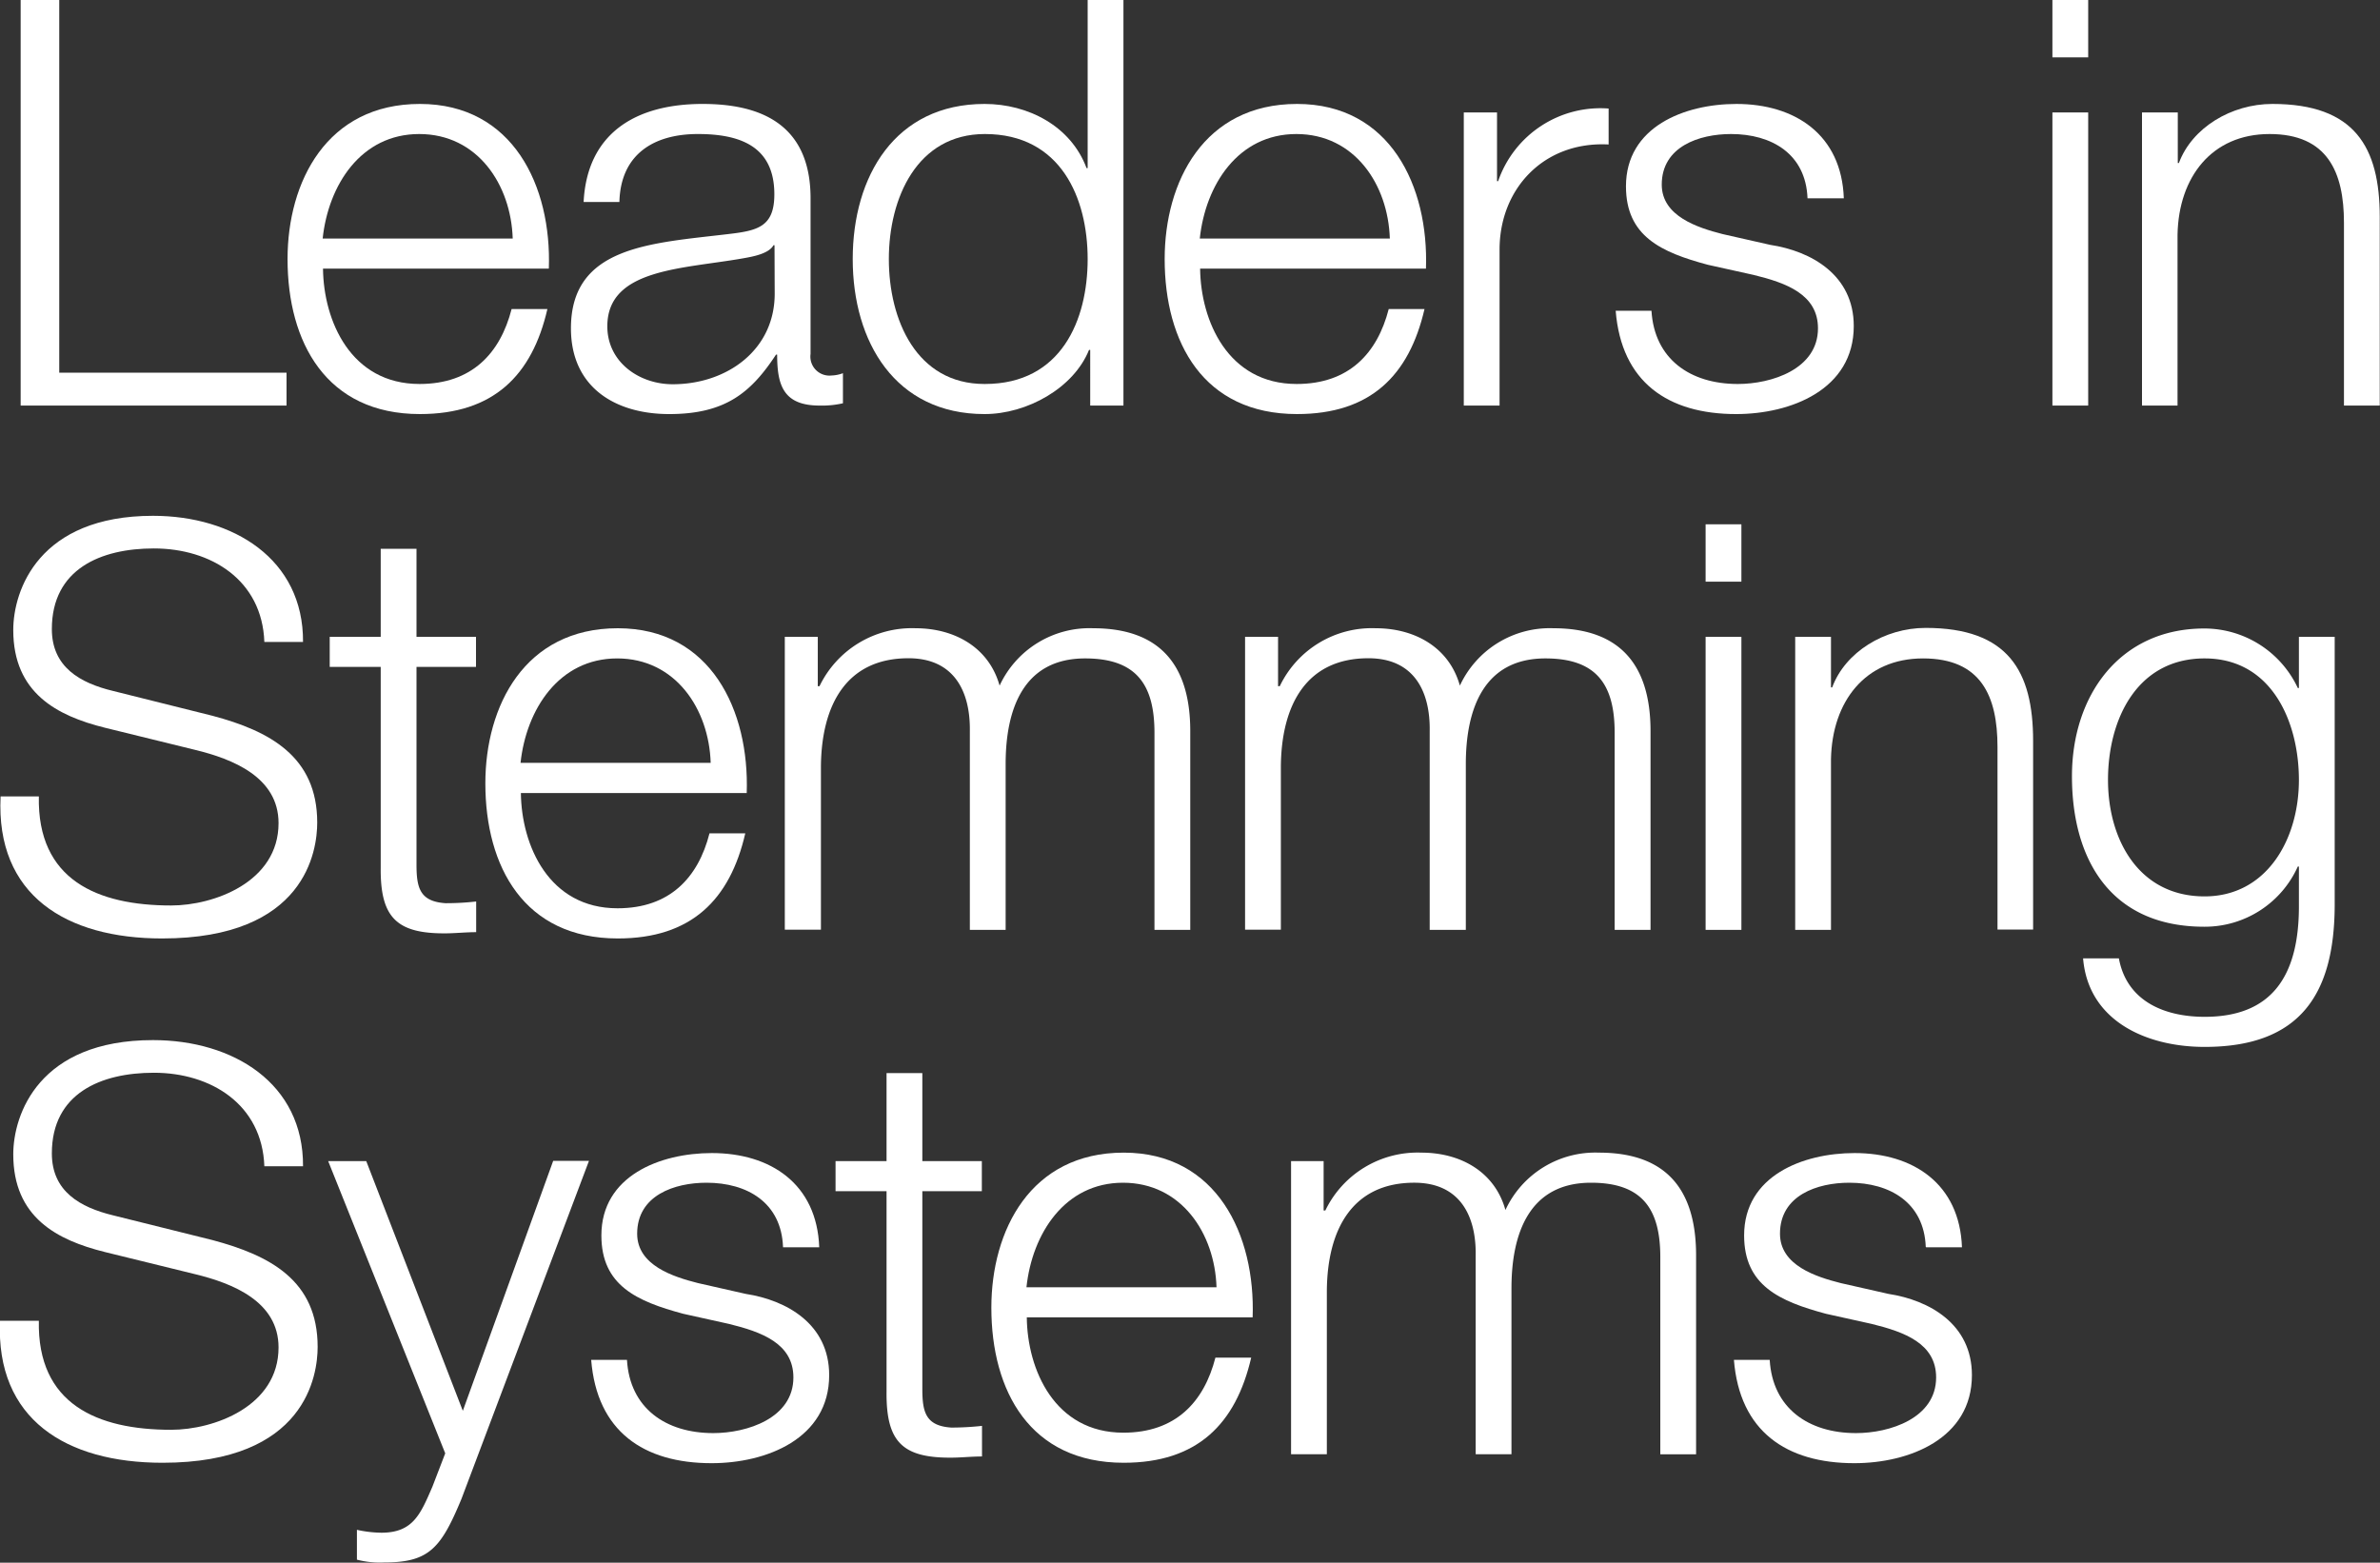
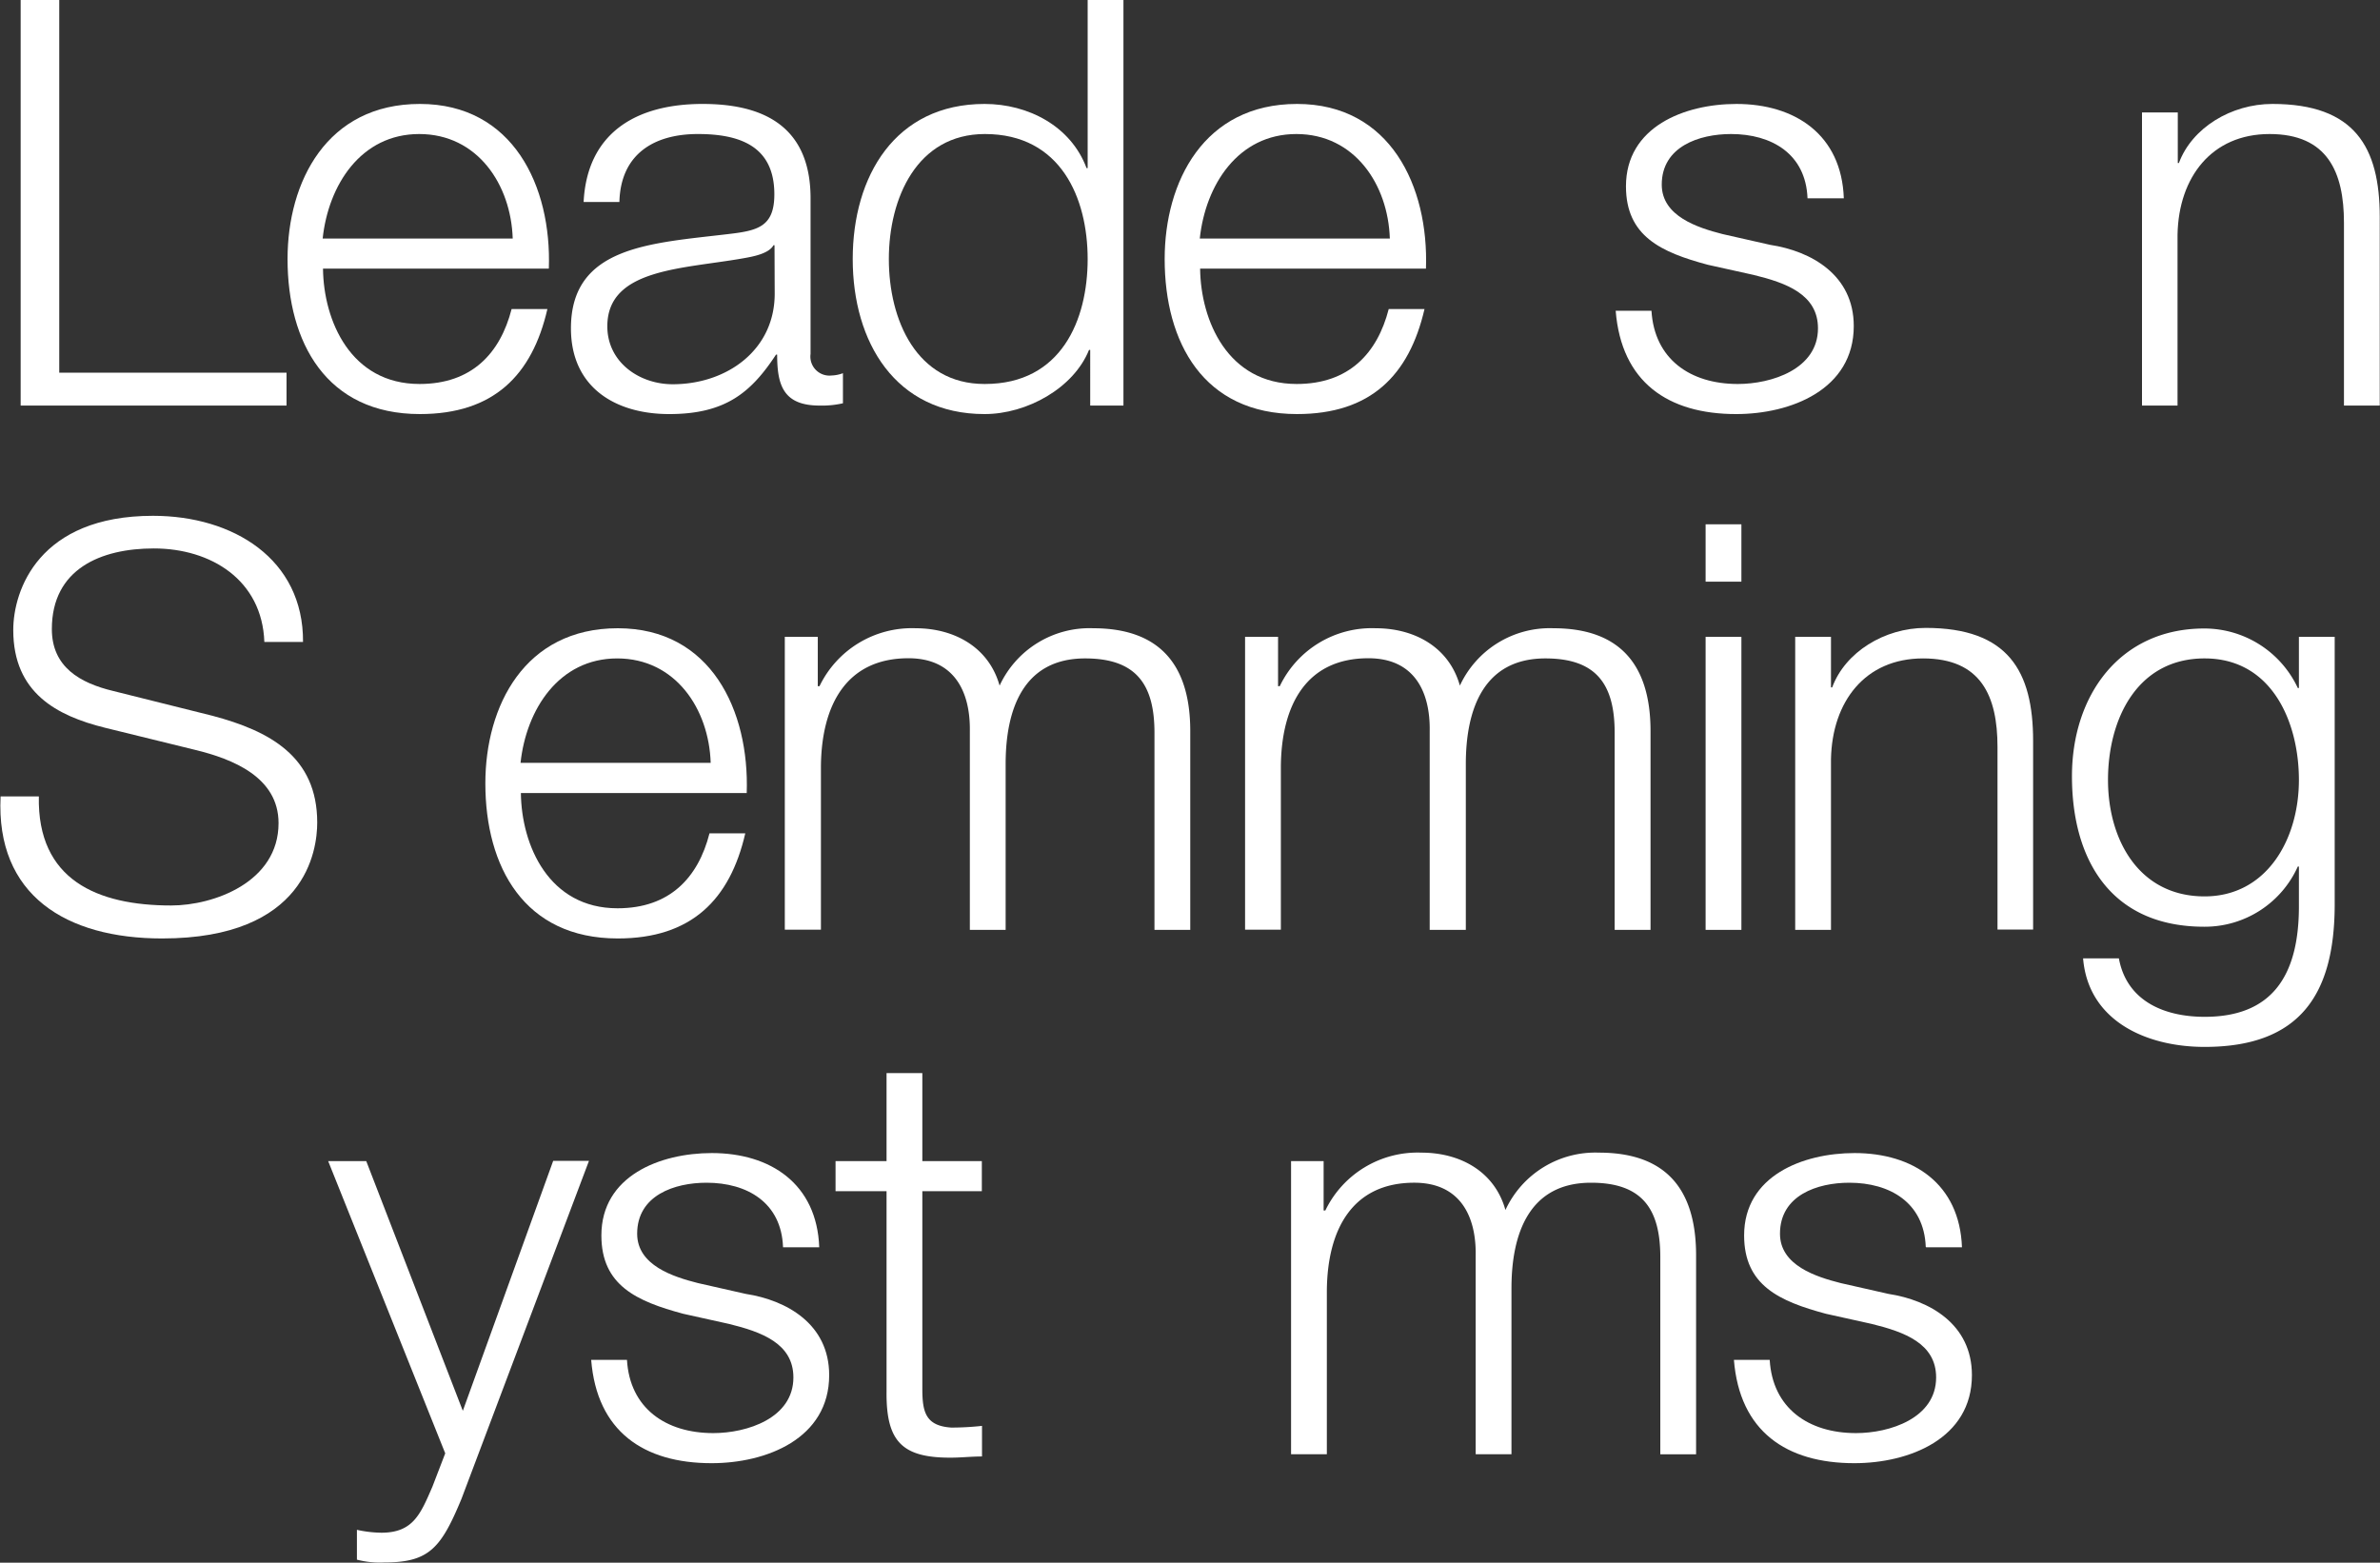
<svg xmlns="http://www.w3.org/2000/svg" viewBox="0 0 280 183.87" width="280" height="183.87" x="0" y="0">
  <rect x="0" y="0" width="280" height="183.87" fill="#333333" stroke="none" />
  <defs>
    <style>.cls-1{fill:#fff;}</style>
  </defs>
  <title>leaderin</title>
  <g id="Layer_2" data-name="Layer 2">
    <g id="desktop">
      <polyline class="cls-1" points="2.43 0 6.97 0 6.97 43.85 33.71 43.85 33.71 47.72 2.43 47.72 2.43 0" />
      <path class="cls-1" d="M38,31.61c.07,6.15,3.27,13.57,11.36,13.57,6.15,0,9.49-3.61,10.83-8.82h4.21c-1.8,7.82-6.35,12.36-15,12.36-11,0-15.57-8.42-15.57-18.24,0-9.09,4.61-18.25,15.57-18.25s15.51,9.69,15.17,19.38H38m22.32-3.54c-.2-6.35-4.14-12.3-11-12.3s-10.69,6-11.36,12.3Z" />
      <path class="cls-1" d="M68.66,23.79c.4-8.08,6.08-11.56,14-11.56,6.08,0,12.7,1.87,12.7,11.1V41.64a2.24,2.24,0,0,0,2.47,2.54,4.08,4.08,0,0,0,1.34-.27v3.54a11.12,11.12,0,0,1-2.74.27c-4.28,0-5-2.4-5-6h-.13c-2.94,4.47-5.95,7-12.57,7-6.34,0-11.56-3.14-11.56-10.09,0-9.69,9.42-10,18.52-11.09,3.47-.4,5.41-.87,5.41-4.68,0-5.68-4.08-7.09-9-7.09-5.22,0-9.09,2.41-9.23,8H68.66m22.46,5.08H91c-.54,1-2.41,1.34-3.55,1.54-7.15,1.27-16,1.2-16,8,0,4.22,3.75,6.82,7.69,6.82,6.41,0,12.1-4.08,12-10.83Z" />
      <path class="cls-1" d="M132.13,47.72h-3.87V41.17h-.14c-1.8,4.48-7.28,7.55-12.29,7.55-10.5,0-15.51-8.48-15.51-18.24s5-18.25,15.51-18.25c5.14,0,10.16,2.61,12,7.55h.13V0h4.21V47.72m-16.3-2.54c9,0,12.09-7.55,12.09-14.7s-3.14-14.71-12.09-14.71c-8,0-11.3,7.56-11.3,14.71S107.81,45.18,115.83,45.18Z" />
      <path class="cls-1" d="M141.19,31.61c.07,6.15,3.27,13.57,11.36,13.57,6.15,0,9.49-3.61,10.83-8.82h4.21c-1.81,7.82-6.35,12.36-15,12.36-11,0-15.57-8.42-15.57-18.24,0-9.09,4.61-18.25,15.57-18.25s15.51,9.69,15.17,19.38H141.19m22.32-3.54c-.2-6.35-4.14-12.3-11-12.3s-10.69,6-11.36,12.3Z" />
-       <path class="cls-1" d="M172.24,13.23h3.88v8.09h.13a12.73,12.73,0,0,1,13-8.55V17c-7.62-.4-12.83,5.21-12.83,12.36V47.72h-4.21V13.23" />
      <path class="cls-1" d="M212.65,23.33c-.2-5.22-4.21-7.56-9-7.56-3.74,0-8.15,1.47-8.15,5.95,0,3.74,4.27,5.08,7.15,5.82l5.61,1.27c4.82.73,9.83,3.54,9.83,9.55,0,7.49-7.42,10.36-13.84,10.36-8,0-13.5-3.74-14.17-12.16h4.21c.34,5.68,4.55,8.62,10.16,8.62,3.95,0,9.43-1.74,9.43-6.55,0-4-3.75-5.35-7.56-6.28l-5.41-1.2c-5.48-1.47-9.62-3.35-9.62-9.23,0-7,6.88-9.69,13-9.69,6.89,0,12.37,3.61,12.63,11.1h-4.21" />
-       <path class="cls-1" d="M241.46,0h4.21V6.75h-4.21Zm0,13.23h4.21V47.72h-4.21Z" />
      <path class="cls-1" d="M252,13.23h4.21v5.95h.13c1.54-4.14,6.15-6.95,11-6.95,9.69,0,12.63,5.08,12.63,13.3V47.72h-4.21V26.2c0-5.95-1.94-10.43-8.75-10.43s-10.7,5.08-10.83,11.83V47.72H252V13.23" />
      <path class="cls-1" d="M4.57,93.71c-.2,9.82,6.88,12.83,15.57,12.83,5,0,12.63-2.74,12.63-9.69,0-5.42-5.41-7.55-9.82-8.62L12.32,85.62C6.71,84.22,1.56,81.54,1.56,74.13c0-4.68,3-13.44,16.44-13.44,9.43,0,17.71,5.08,17.65,14.84H31.1c-.26-7.29-6.28-11-13-11-6.22,0-12,2.4-12,9.49,0,4.48,3.34,6.35,7.21,7.28L25,84.22C31.7,86,37.32,89,37.32,96.78c0,3.28-1.34,13.64-18.25,13.64-11.29,0-19.58-5.08-19-16.71H4.57" />
-       <path class="cls-1" d="M49,74.93h7v3.54H49v23.26c0,2.74.4,4.34,3.41,4.54a31.32,31.32,0,0,0,3.61-.2v3.61c-1.27,0-2.48.14-3.75.14-5.61,0-7.55-1.88-7.48-7.76V78.47h-6V74.93h6V64.57H49V74.93" />
      <path class="cls-1" d="M61.28,93.31c.07,6.15,3.28,13.56,11.37,13.56,6.14,0,9.49-3.6,10.82-8.82h4.21c-1.8,7.82-6.35,12.37-15,12.37-11,0-15.58-8.42-15.58-18.25,0-9.09,4.61-18.25,15.58-18.25s15.5,9.7,15.17,19.39H61.28m22.33-3.55c-.2-6.35-4.15-12.29-11-12.29s-10.7,6-11.37,12.29Z" />
      <path class="cls-1" d="M92.33,74.93h3.88v5.81h.2a12.06,12.06,0,0,1,11.3-6.82c4.54,0,8.62,2.21,9.89,6.75a11.66,11.66,0,0,1,11-6.75c7.55,0,11.43,4,11.43,12.1v23.39h-4.21V86.22c0-5.68-2.14-8.75-8.16-8.75-7.28,0-9.35,6-9.35,12.43v19.51h-4.21V86c.06-4.68-1.88-8.55-7.22-8.55-7.29,0-10.23,5.48-10.3,12.7v19.24H92.33V74.93" />
      <path class="cls-1" d="M146.48,74.93h3.88v5.81h.2a12,12,0,0,1,11.29-6.82c4.55,0,8.63,2.21,9.9,6.75a11.66,11.66,0,0,1,11-6.75c7.55,0,11.43,4,11.43,12.1v23.39h-4.22V86.22c0-5.68-2.13-8.75-8.15-8.75-7.28,0-9.36,6-9.36,12.43v19.51H168.2V86c.07-4.68-1.87-8.55-7.21-8.55-7.29,0-10.23,5.48-10.3,12.7v19.24h-4.21V74.93" />
      <path class="cls-1" d="M200.66,61.69h4.21v6.75h-4.21Zm0,13.24h4.21v34.48h-4.21Z" />
      <path class="cls-1" d="M211.2,74.93h4.21v5.95h.14c1.53-4.15,6.15-7,11-7,9.7,0,12.64,5.08,12.64,13.3v22.19H235V87.89c0-6-1.94-10.42-8.76-10.42s-10.69,5.08-10.83,11.83v20.11H211.2V74.93" />
      <path class="cls-1" d="M274.67,106.61c-.06,10.29-4,16.57-15.3,16.57-6.88,0-13.7-3.07-14.3-10.42h4.21c.93,5.08,5.41,6.88,10.09,6.88,7.75,0,11.09-4.61,11.09-13v-4.68h-.13a12,12,0,0,1-11,7.08c-11,0-15.57-7.88-15.57-17.71,0-9.49,5.61-17.38,15.57-17.38a12.14,12.14,0,0,1,11,7h.13V74.93h4.21v31.68m-4.21-14.84c0-6.75-3.14-14.3-11.09-14.3S248,84.62,248,91.77c0,7,3.61,13.7,11.36,13.7C266.65,105.47,270.46,98.79,270.46,91.77Z" />
-       <path class="cls-1" d="M4.57,155.4c-.2,9.82,6.88,12.83,15.57,12.83,5,0,12.63-2.74,12.63-9.69,0-5.41-5.41-7.55-9.82-8.62l-10.63-2.61c-5.61-1.4-10.76-4.07-10.76-11.49,0-4.68,3-13.44,16.44-13.44,9.43,0,17.71,5.08,17.65,14.84H31.1c-.26-7.28-6.28-11-13-11-6.22,0-12,2.41-12,9.49,0,4.48,3.34,6.35,7.21,7.29L25,145.91c6.75,1.8,12.37,4.74,12.37,12.56,0,3.28-1.34,13.64-18.25,13.64C7.78,172.11-.51,167,0,155.4H4.57" />
      <path class="cls-1" d="M38.61,136.62h4.48L54.45,166l10.63-29.41h4.21l-15,39.77c-2.41,5.81-3.81,7.48-9.09,7.48a10.65,10.65,0,0,1-3.21-.33V180a13.94,13.94,0,0,0,2.88.34c3.74,0,4.61-2.21,6-5.41L52.38,171,38.61,136.62" />
      <path class="cls-1" d="M92.12,146.71c-.2-5.21-4.21-7.55-9-7.55-3.75,0-8.16,1.47-8.16,6,0,3.74,4.28,5.08,7.16,5.81l5.61,1.27c4.81.74,9.82,3.54,9.82,9.56,0,7.49-7.41,10.36-13.83,10.36-8,0-13.5-3.74-14.17-12.16h4.21c.33,5.68,4.55,8.62,10.16,8.62,3.94,0,9.42-1.74,9.42-6.55,0-4-3.74-5.35-7.55-6.29l-5.41-1.2c-5.48-1.47-9.63-3.34-9.63-9.22,0-7,6.89-9.69,13-9.69,6.88,0,12.36,3.6,12.63,11.09H92.12" />
      <path class="cls-1" d="M108.51,136.62h7v3.54h-7v23.26c0,2.74.4,4.35,3.41,4.55a33.45,33.45,0,0,0,3.61-.2v3.6c-1.27,0-2.47.14-3.74.14-5.62,0-7.55-1.87-7.49-7.76V140.16h-6v-3.54h6V126.26h4.21v10.36" />
-       <path class="cls-1" d="M120.8,155c.06,6.15,3.27,13.57,11.36,13.57,6.15,0,9.49-3.61,10.83-8.83h4.21c-1.81,7.82-6.35,12.37-15,12.37-11,0-15.57-8.42-15.57-18.25,0-9.09,4.61-18.24,15.57-18.24s15.51,9.69,15.17,19.38H120.8m22.32-3.54c-.2-6.35-4.14-12.3-11-12.3s-10.69,6-11.36,12.3Z" />
      <path class="cls-1" d="M151.85,136.62h3.87v5.81h.2a12.05,12.05,0,0,1,11.3-6.81c4.55,0,8.62,2.2,9.89,6.75a11.65,11.65,0,0,1,11-6.75c7.55,0,11.43,3.94,11.43,12.09v23.4h-4.21v-23.2c0-5.68-2.14-8.75-8.15-8.75-7.29,0-9.36,6-9.36,12.43v19.52h-4.21v-23.4c.07-4.67-1.87-8.55-7.22-8.55-7.28,0-10.23,5.48-10.29,12.7v19.25h-4.21V136.62" />
      <path class="cls-1" d="M226.56,146.71c-.2-5.21-4.21-7.55-9-7.55-3.74,0-8.15,1.47-8.15,6,0,3.74,4.27,5.08,7.15,5.81l5.61,1.27c4.81.74,9.82,3.54,9.82,9.56,0,7.49-7.41,10.36-13.83,10.36-8,0-13.5-3.74-14.17-12.16h4.21c.33,5.68,4.55,8.62,10.16,8.62,3.94,0,9.42-1.74,9.42-6.55,0-4-3.74-5.35-7.55-6.29l-5.41-1.2c-5.48-1.47-9.63-3.34-9.63-9.22,0-7,6.89-9.69,13-9.69,6.88,0,12.36,3.6,12.63,11.09h-4.21" />
    </g>
  </g>
</svg>